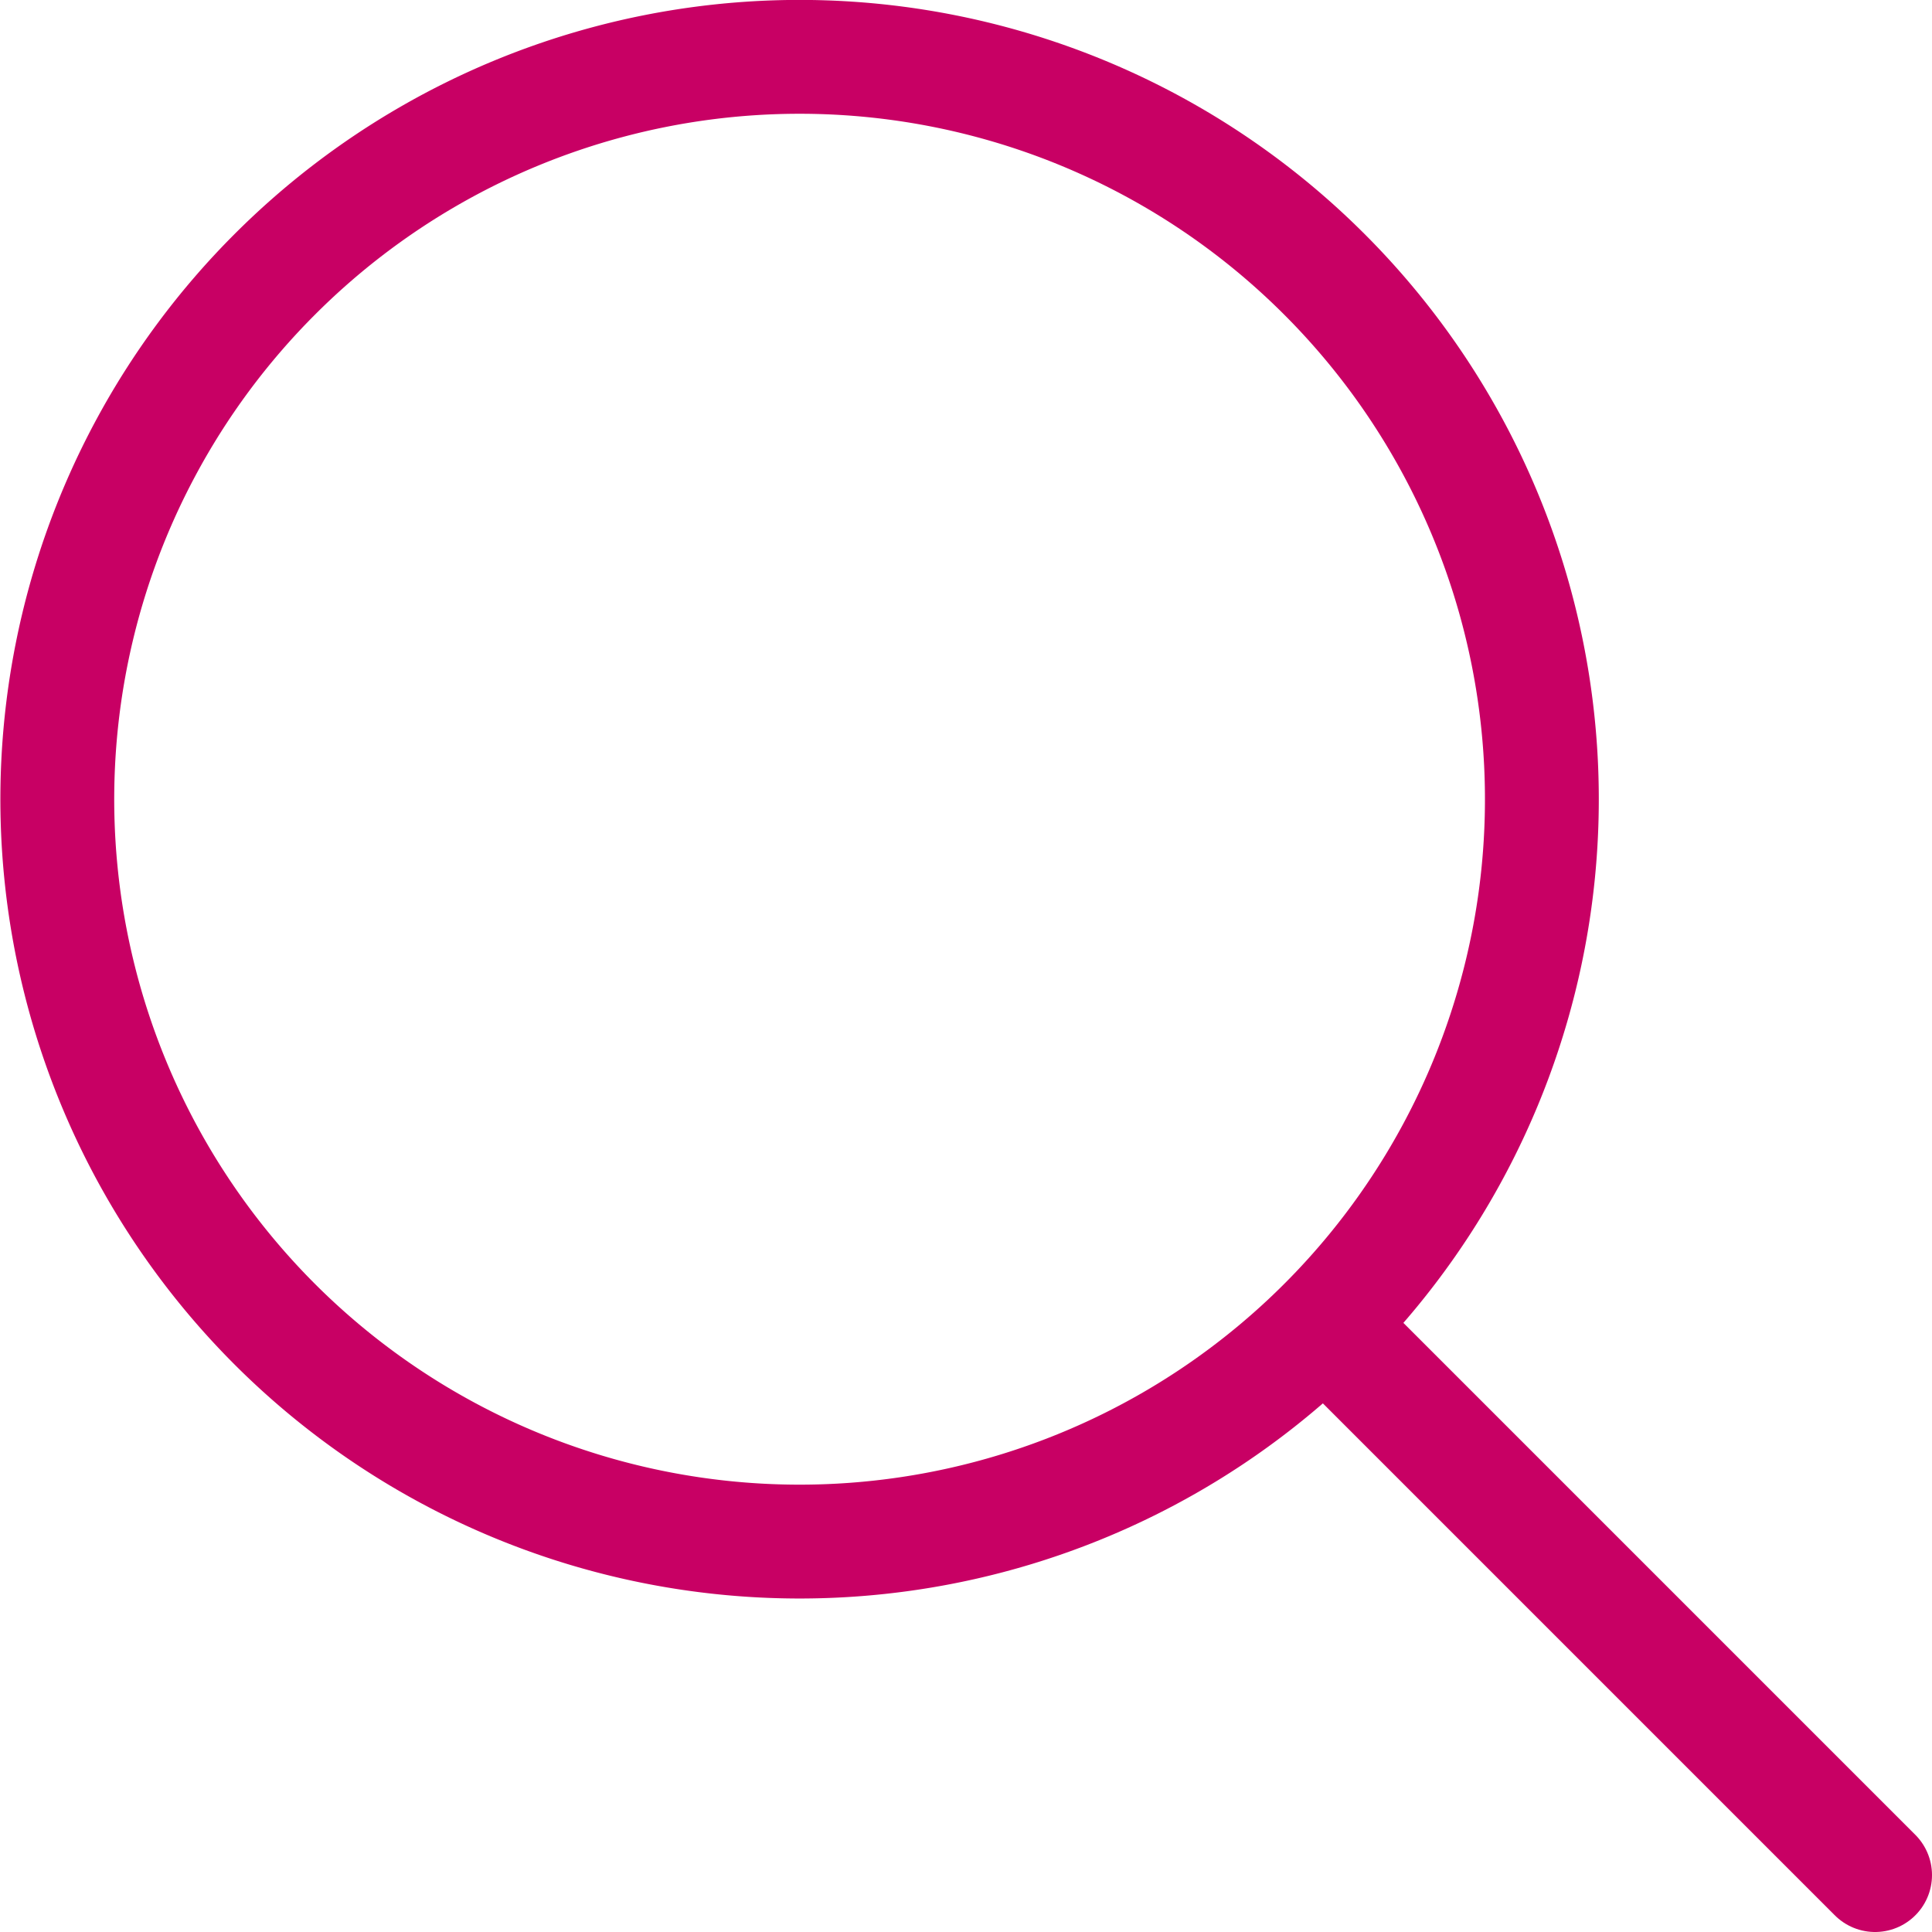
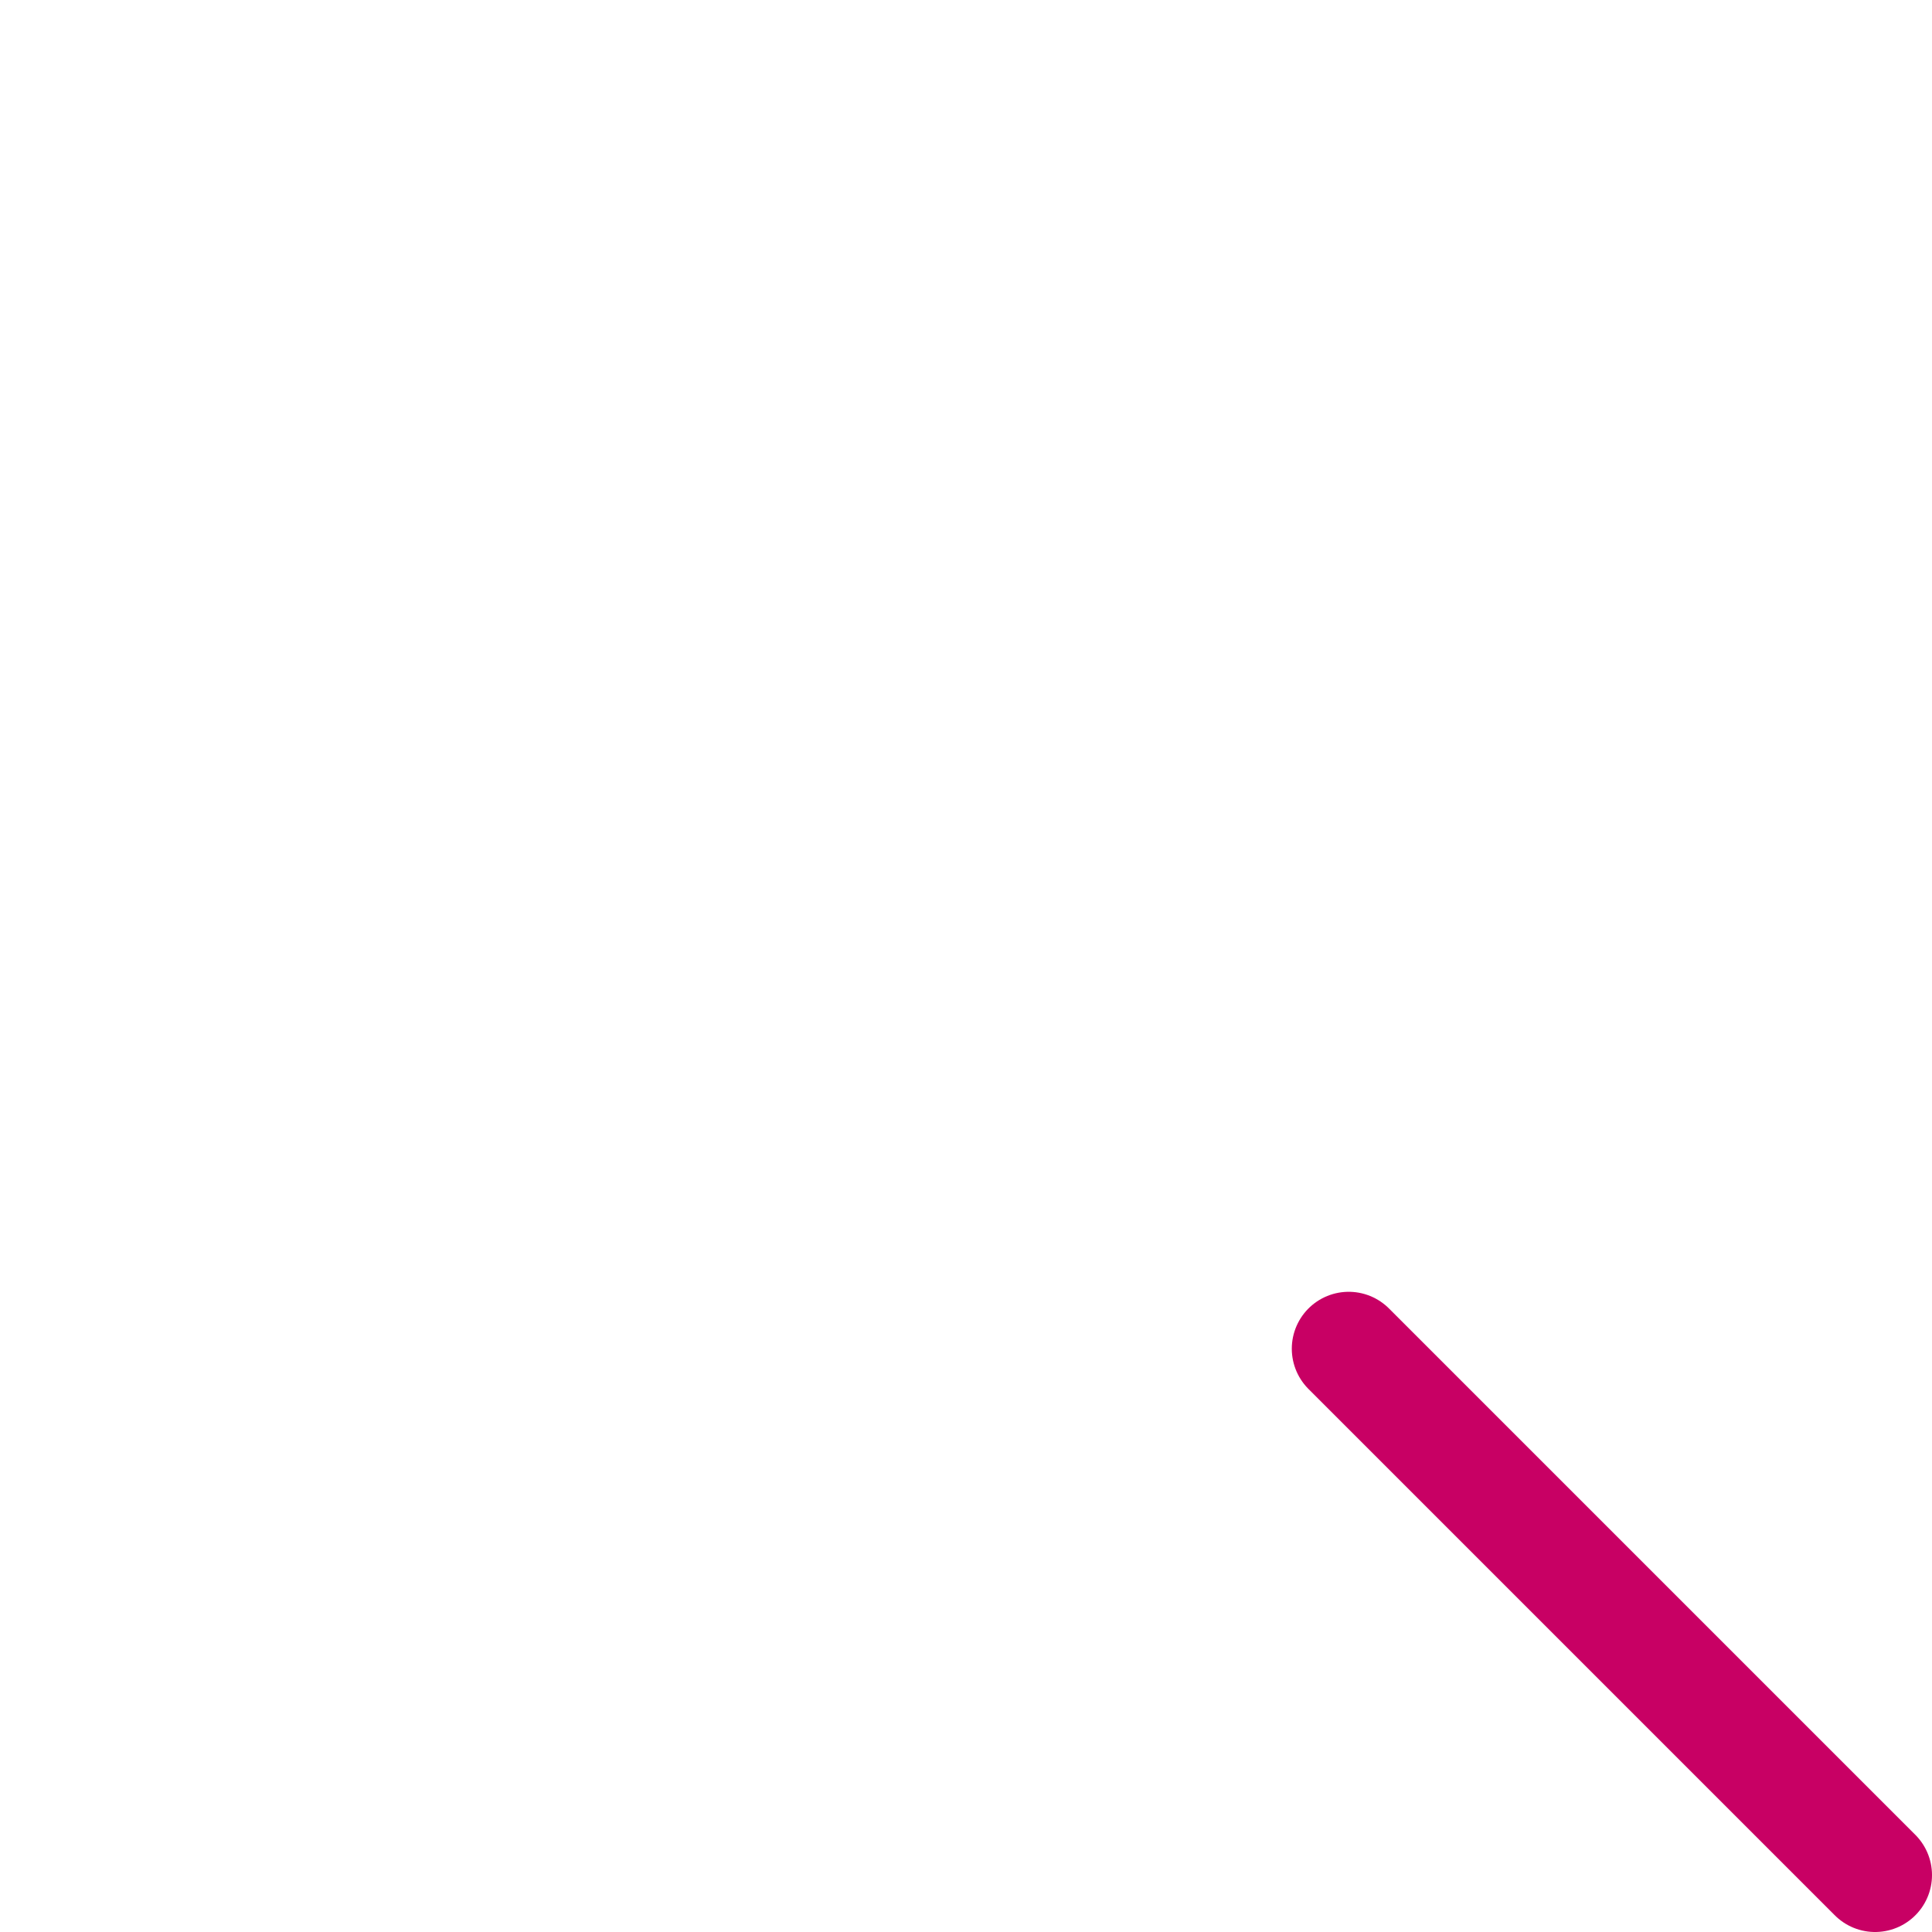
<svg xmlns="http://www.w3.org/2000/svg" viewBox="0 0 50.91 50.91">
  <defs>
    <style>.cls-1{fill:none;stroke:#c80064;stroke-linecap:round;stroke-miterlimit:10;stroke-width:3px;}</style>
  </defs>
  <g id="レイヤー_2" data-name="レイヤー 2">
    <g id="レイヤー_1-2" data-name="レイヤー 1">
-       <path class="cls-1" d="M34.9,7.23a19.56,19.56,0,1,1-27.66,0A19.55,19.55,0,0,1,34.9,7.23Z" />
      <line class="cls-1" x1="49.41" y1="49.41" x2="35.54" y2="35.54" />
    </g>
  </g>
</svg>